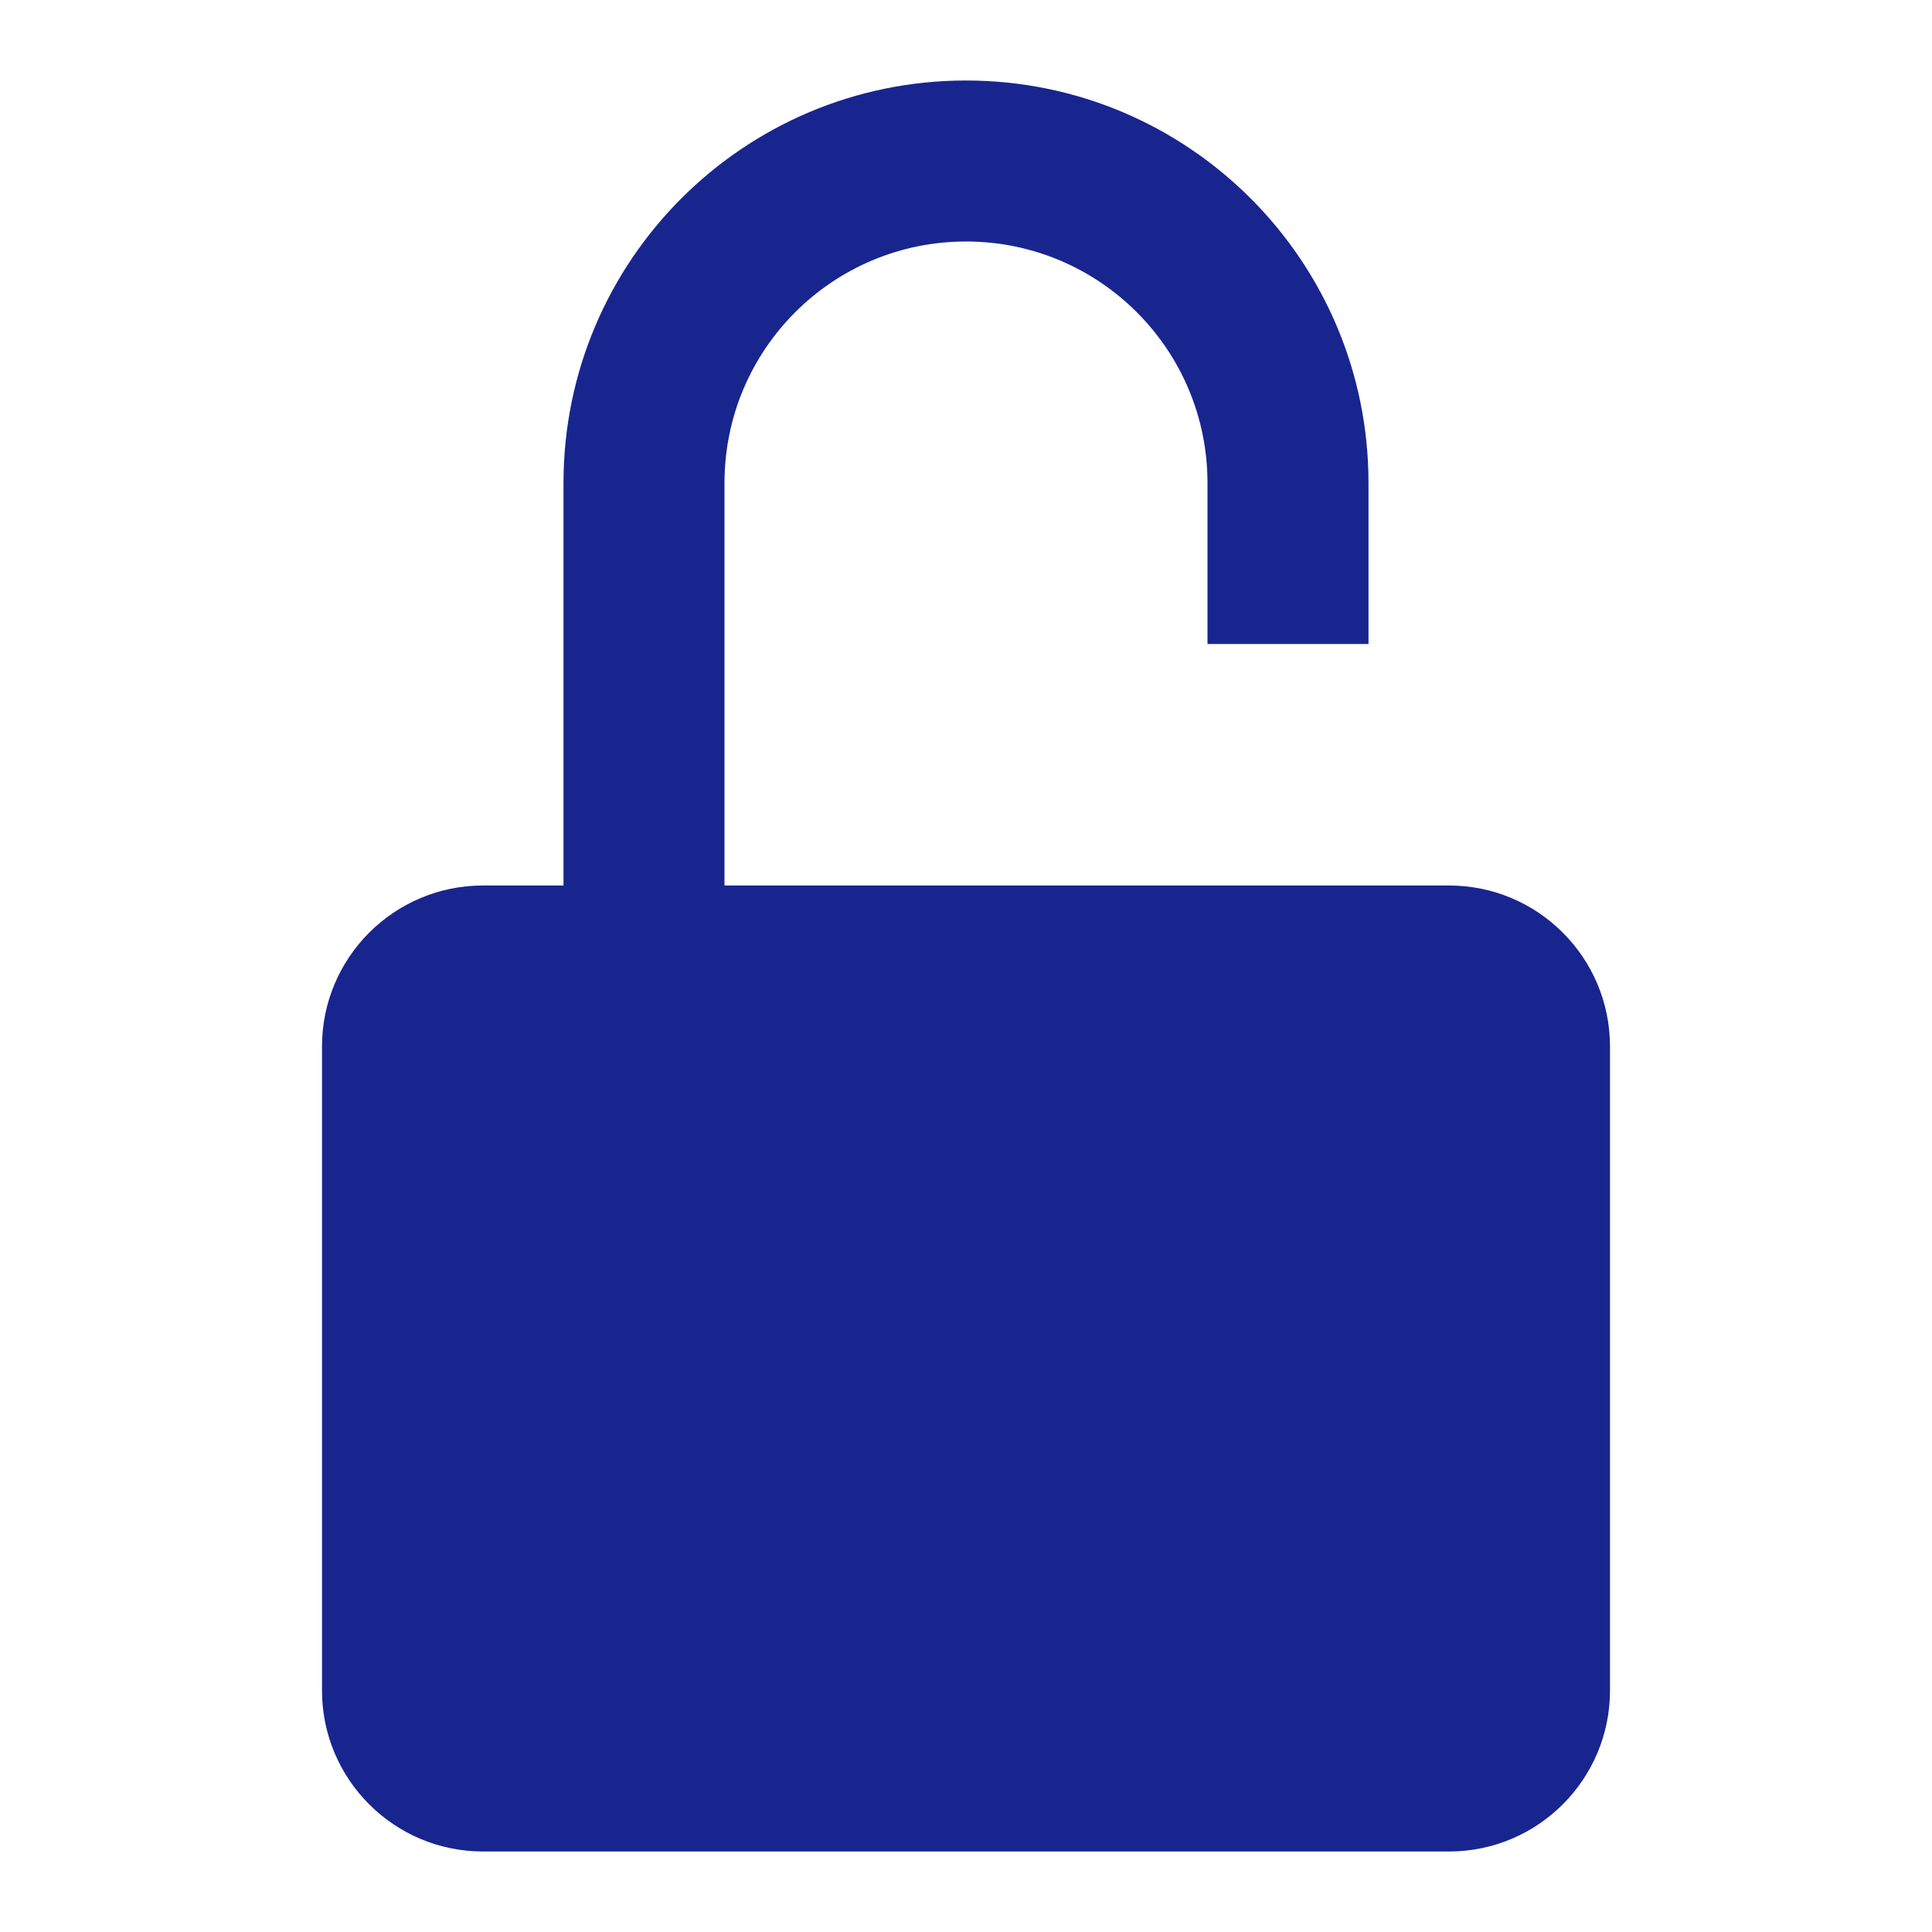
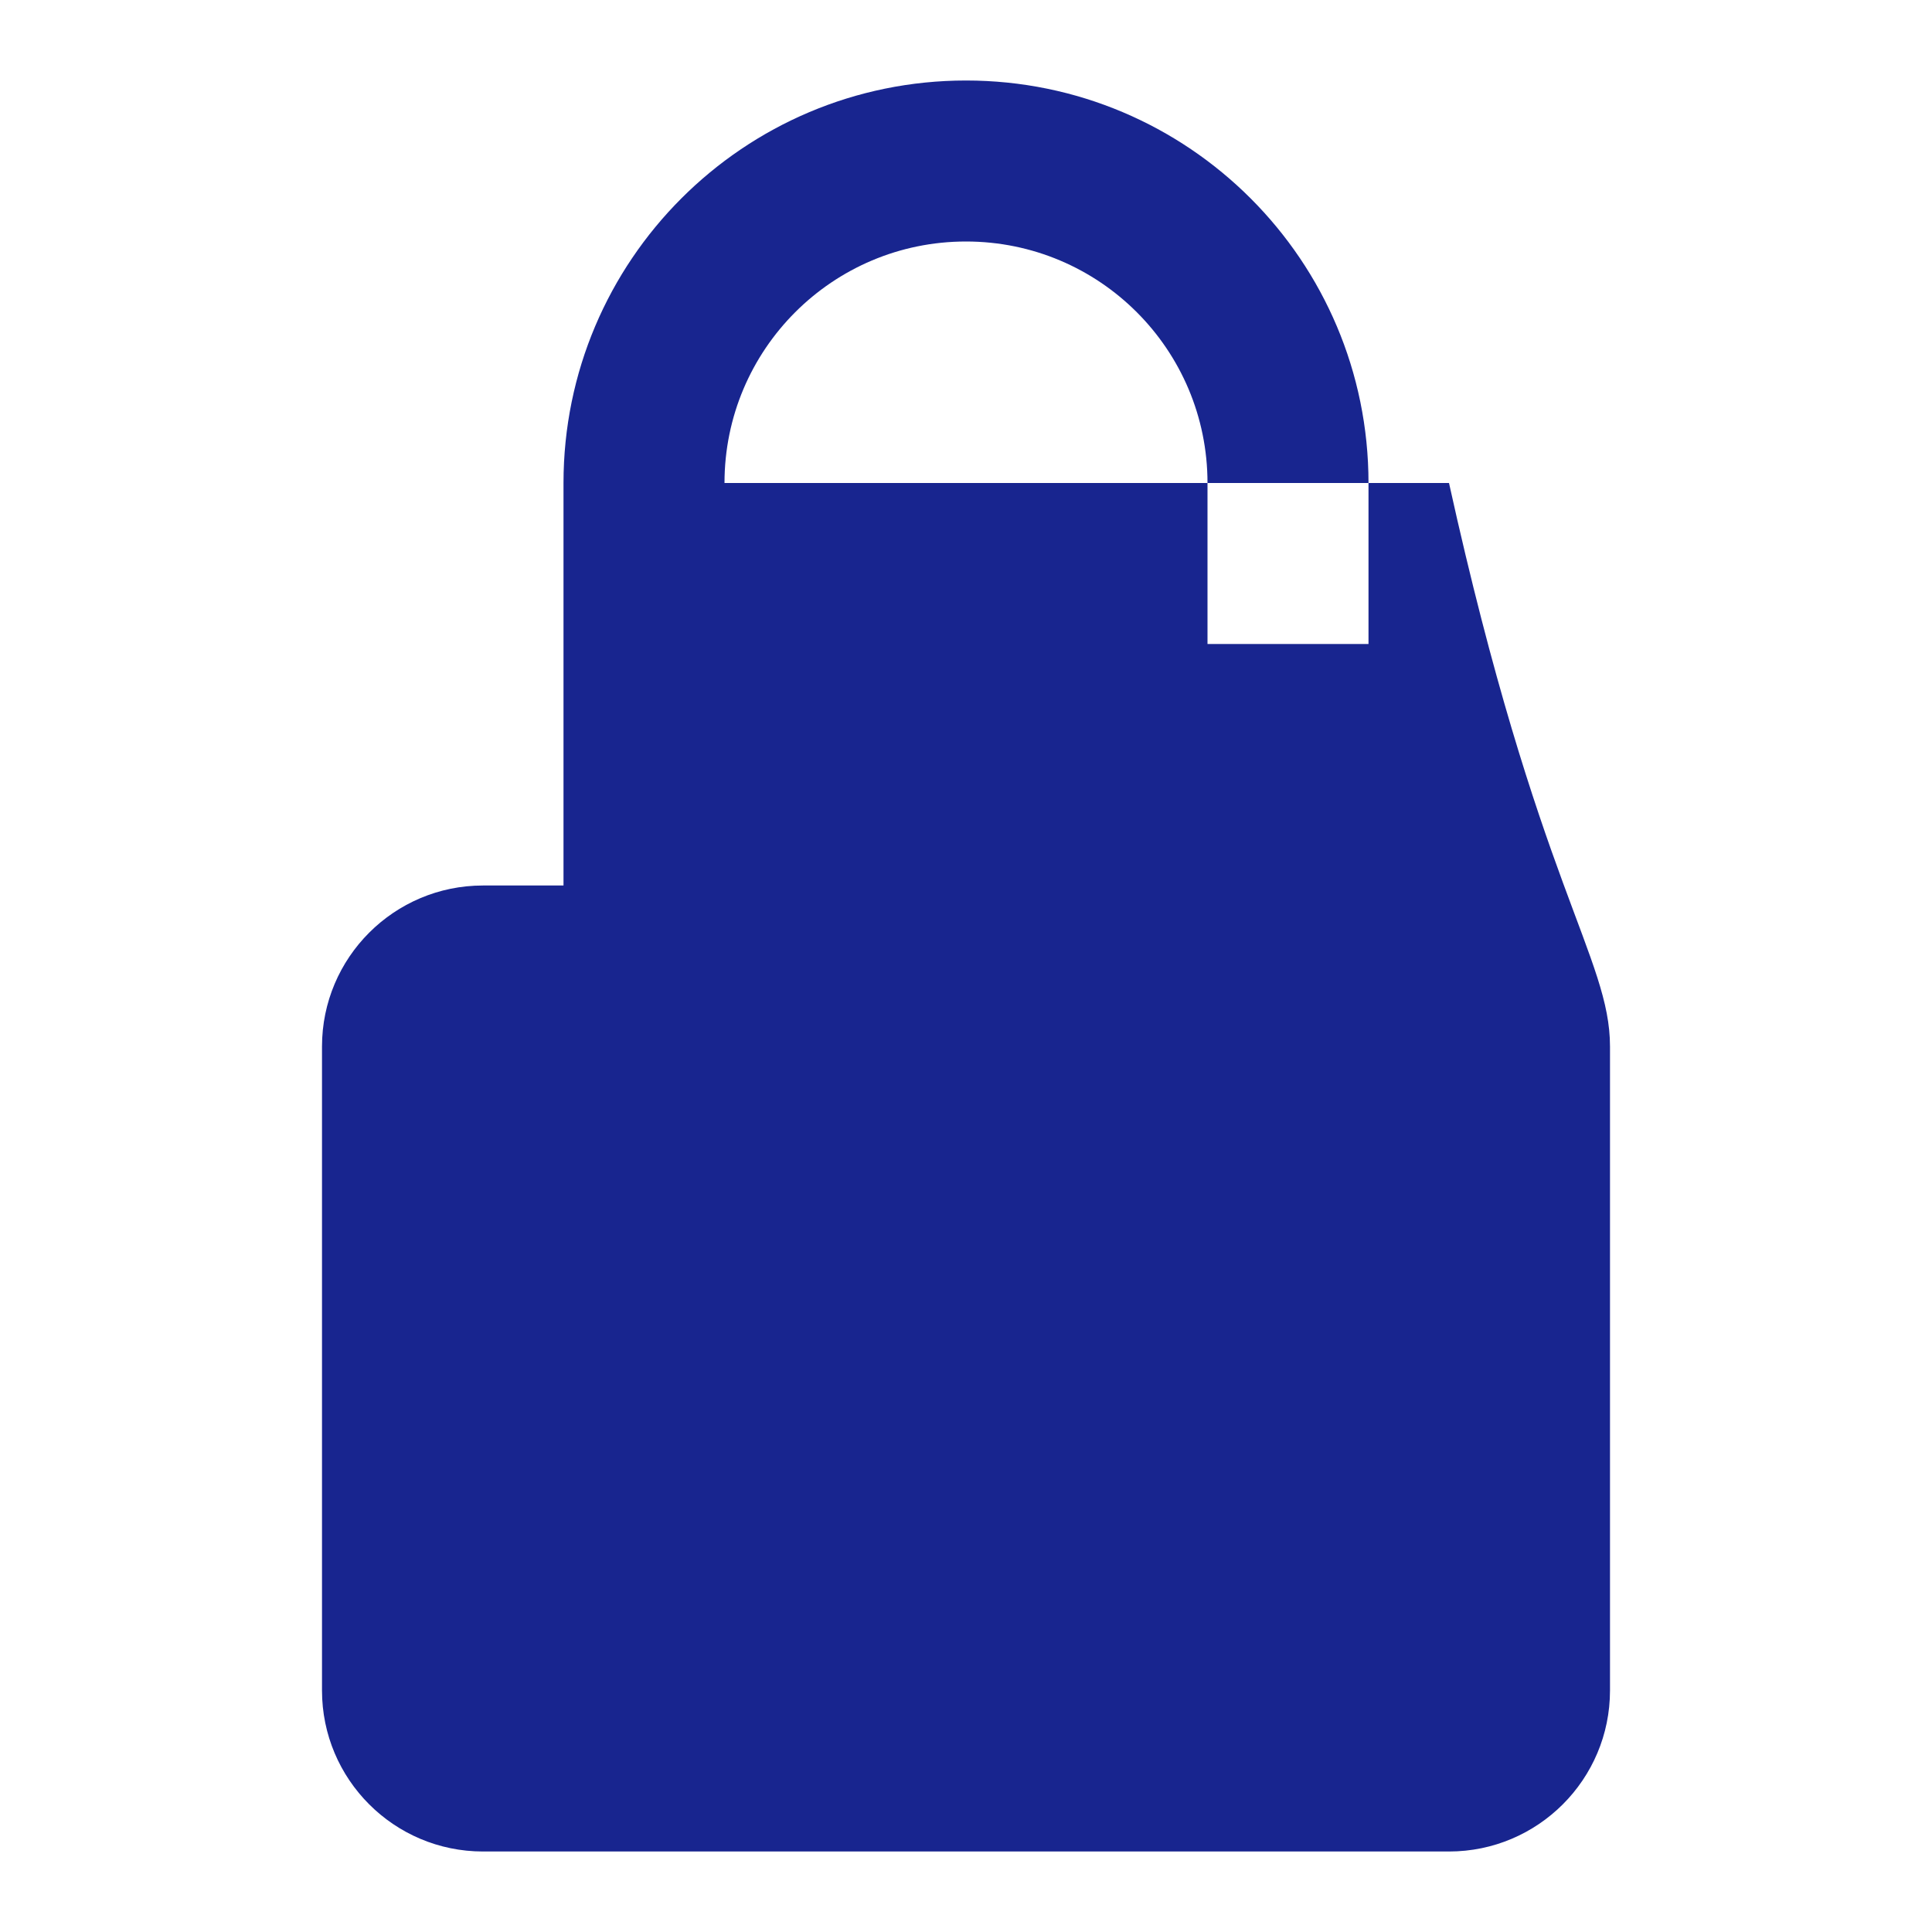
<svg xmlns="http://www.w3.org/2000/svg" width="15" height="15" viewBox="0 0 15 15" fill="none">
-   <path fill-rule="evenodd" clip-rule="evenodd" d="M4.375 6.875V3.75C4.375 2.024 5.774 0.625 7.5 0.625C9.226 0.625 10.625 2.024 10.625 3.75V5H9.375V3.75C9.375 2.714 8.536 1.875 7.5 1.875C6.464 1.875 5.625 2.714 5.625 3.75V6.875H11.25C11.94 6.875 12.5 7.435 12.5 8.125V13.125C12.5 13.815 11.94 14.375 11.25 14.375H3.75C3.06 14.375 2.5 13.815 2.5 13.125V8.125C2.5 7.435 3.06 6.875 3.75 6.875H4.375Z" fill="#18258F" />
+   <path fill-rule="evenodd" clip-rule="evenodd" d="M4.375 6.875V3.75C4.375 2.024 5.774 0.625 7.5 0.625C9.226 0.625 10.625 2.024 10.625 3.75V5H9.375V3.75C9.375 2.714 8.536 1.875 7.5 1.875C6.464 1.875 5.625 2.714 5.625 3.75H11.25C11.94 6.875 12.5 7.435 12.5 8.125V13.125C12.5 13.815 11.94 14.375 11.25 14.375H3.75C3.06 14.375 2.5 13.815 2.5 13.125V8.125C2.5 7.435 3.06 6.875 3.75 6.875H4.375Z" fill="#18258F" />
</svg>